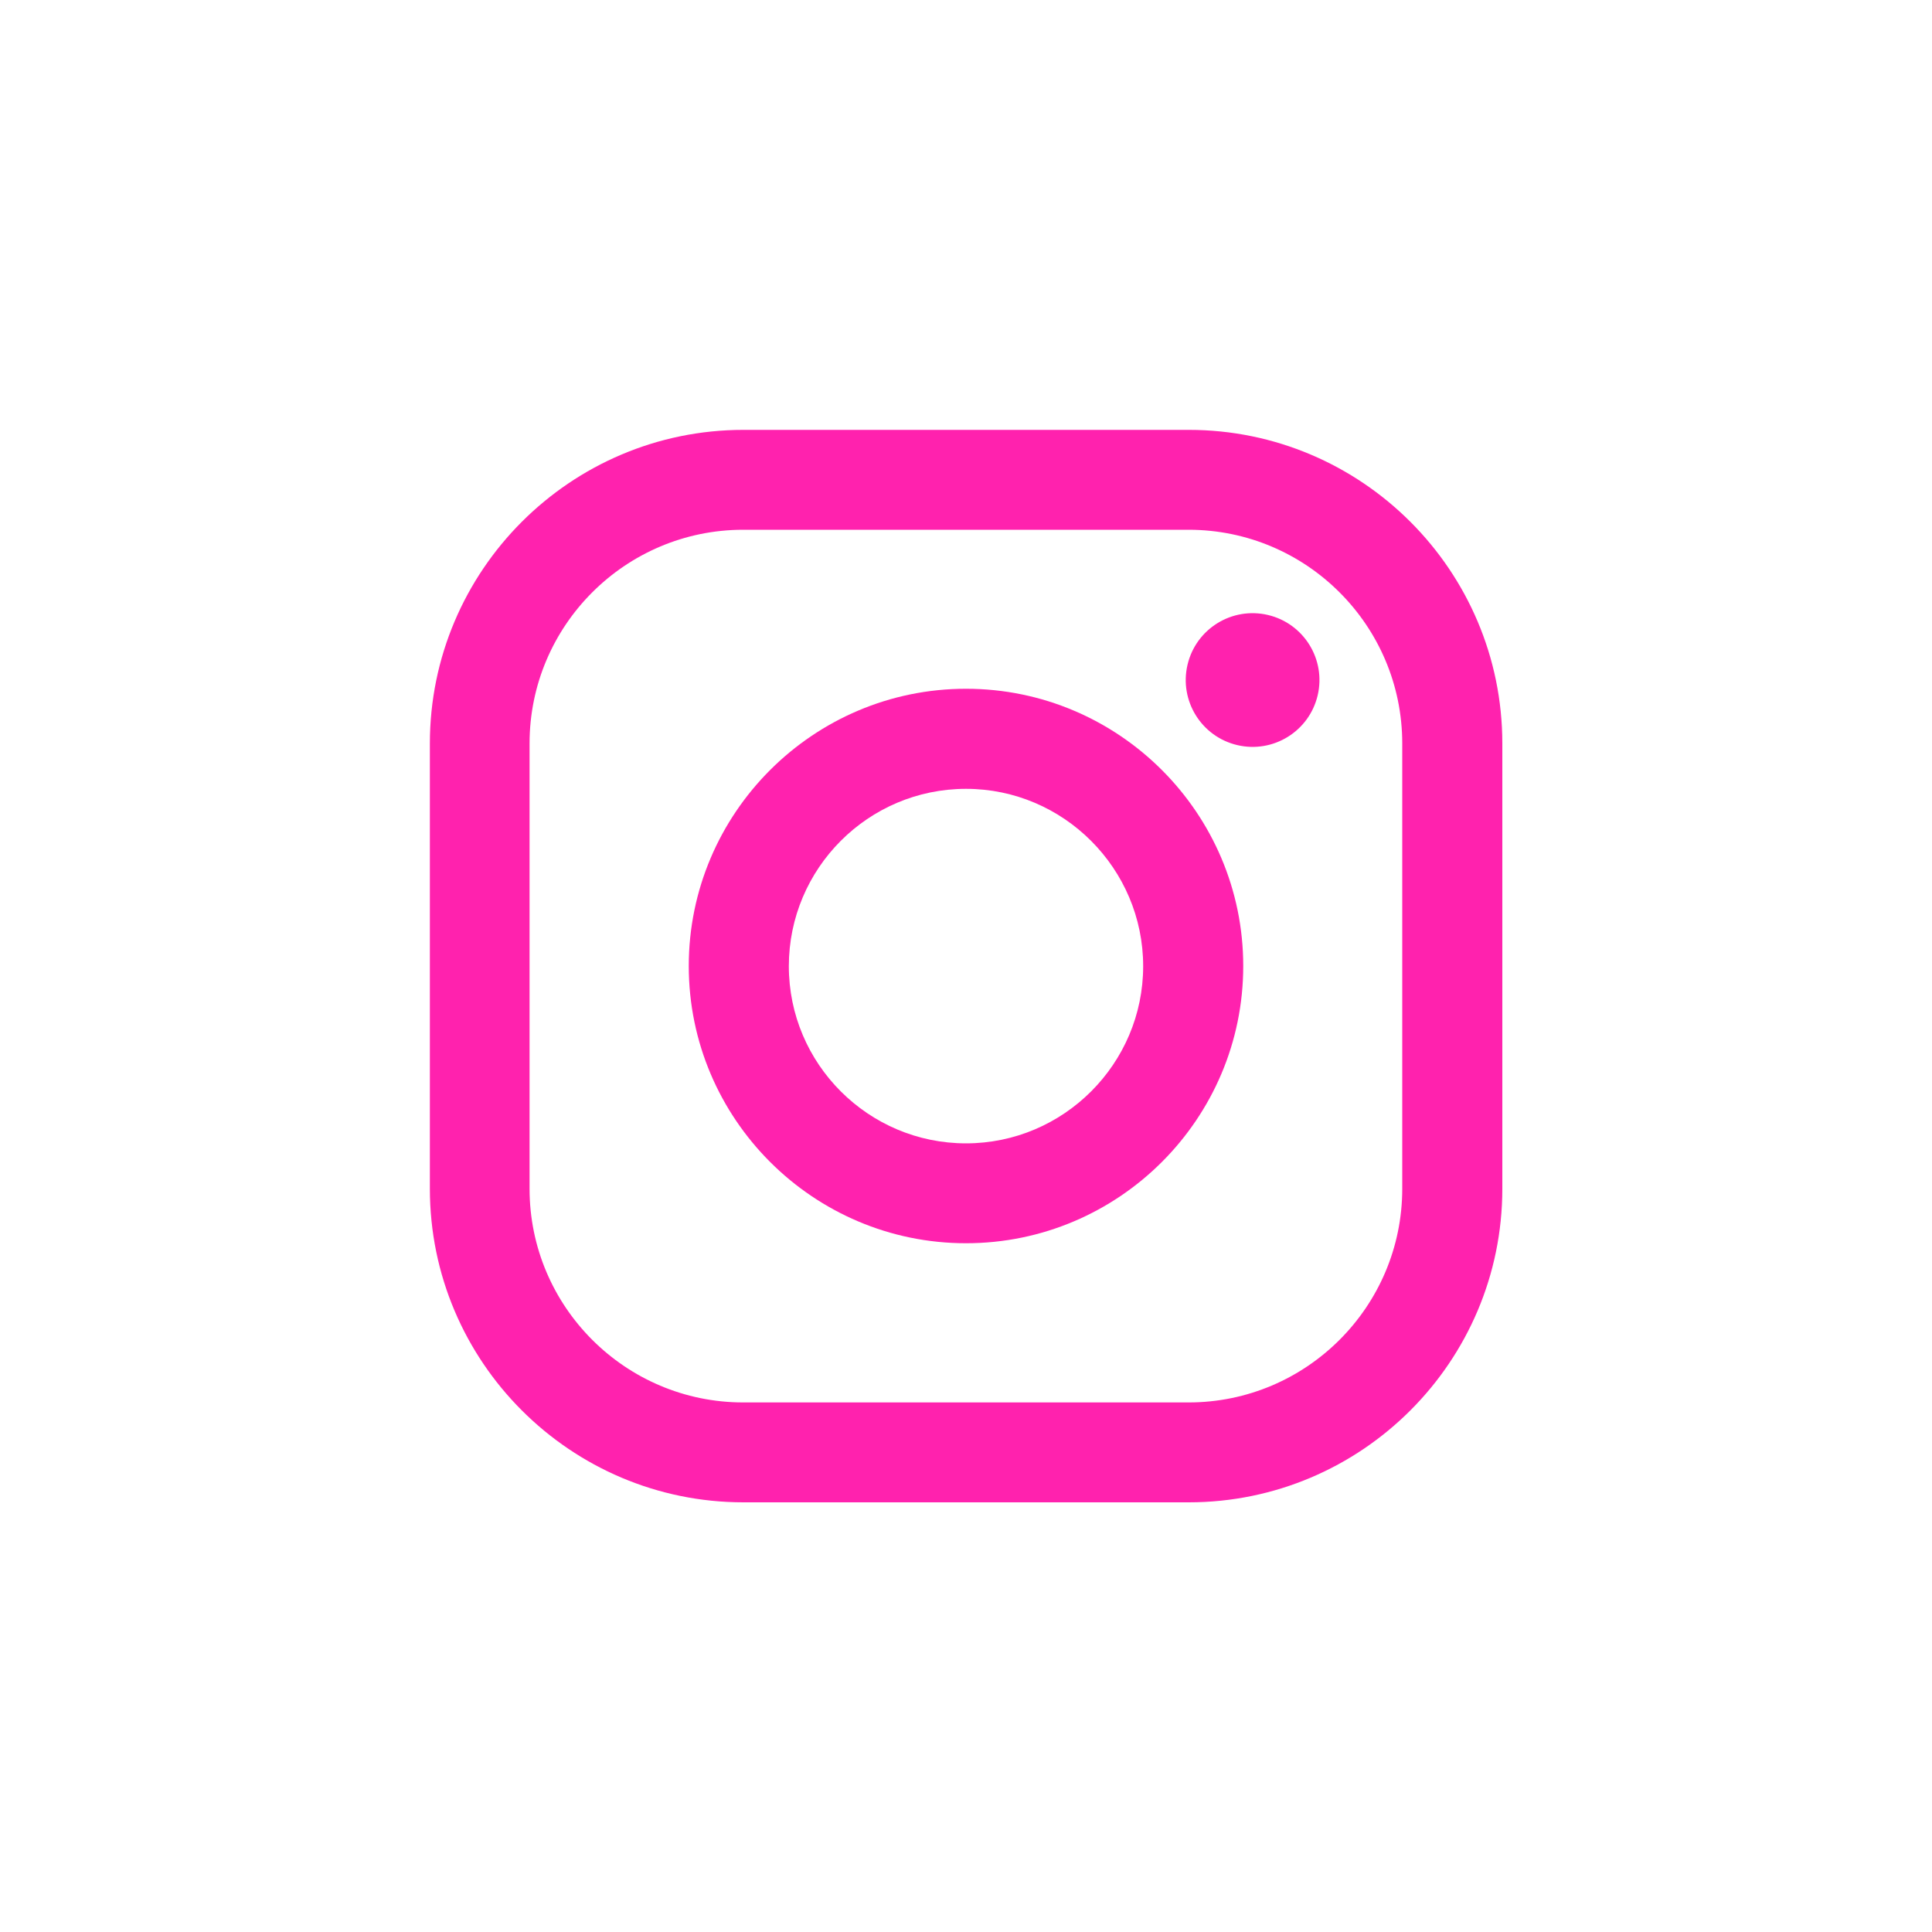
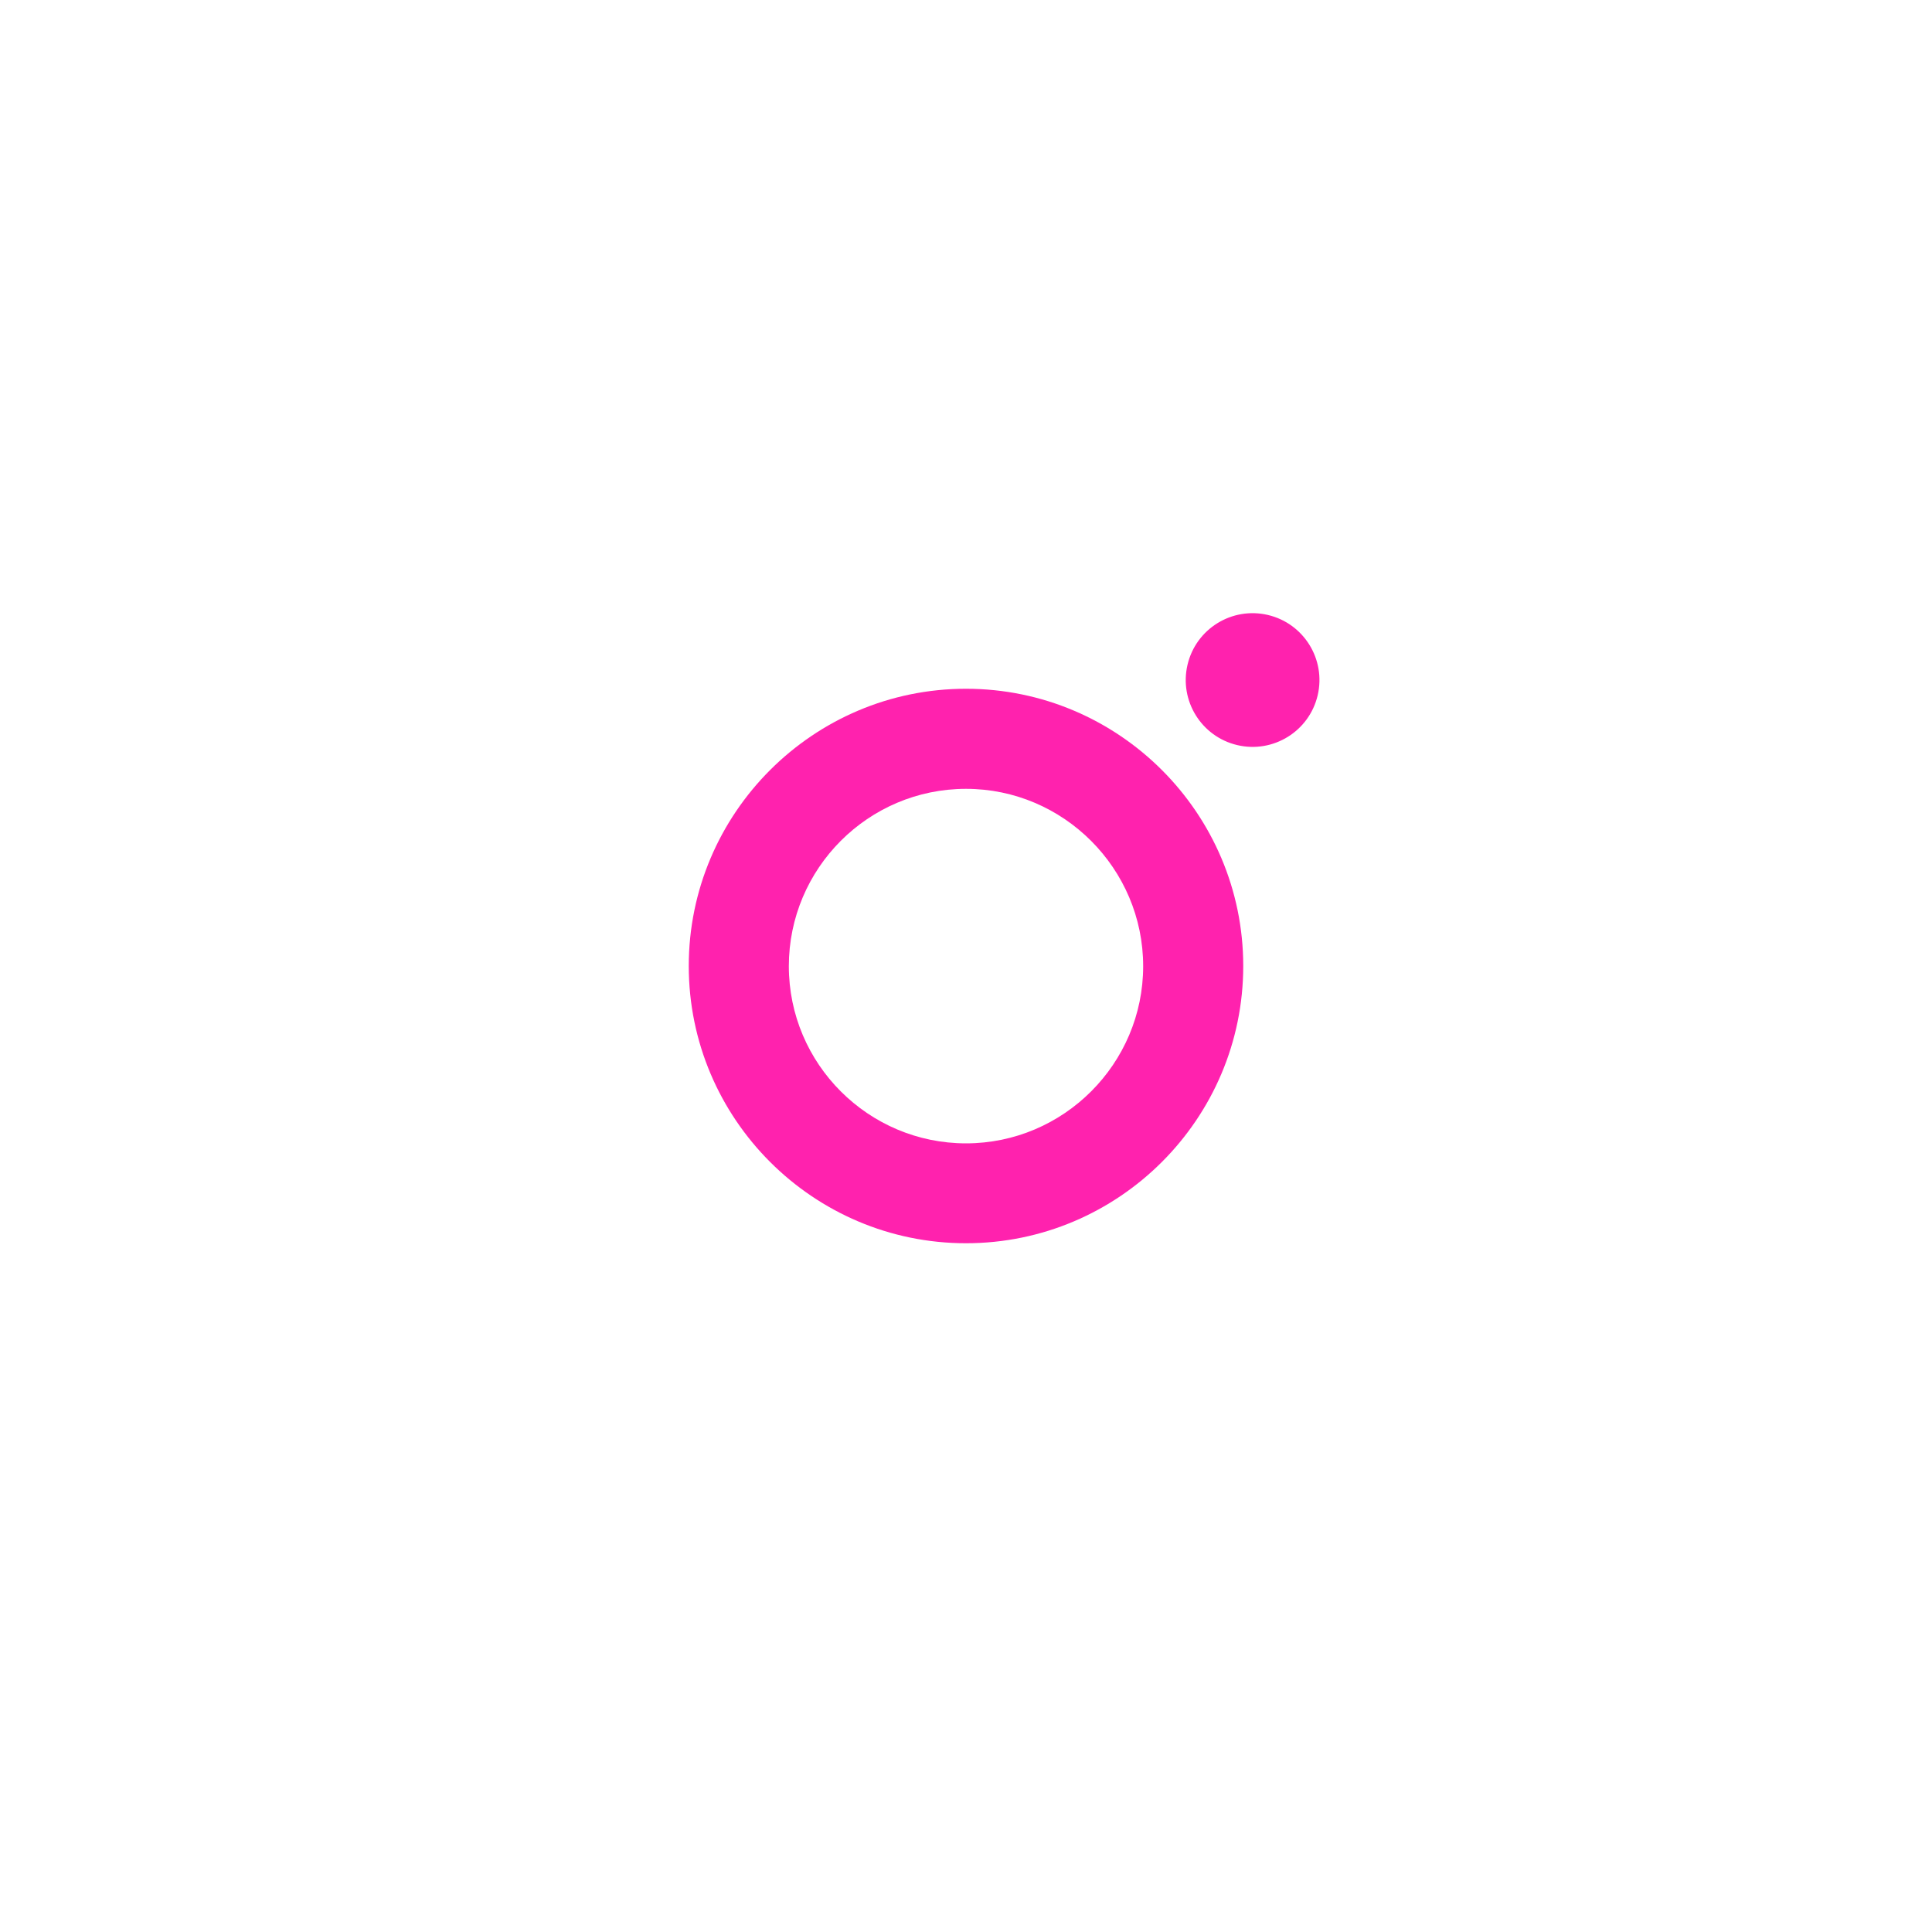
<svg xmlns="http://www.w3.org/2000/svg" id="_レイヤー_2" viewBox="0 0 100 100">
  <defs>
    <style>.cls-1{fill:none;}.cls-2{fill:#ff22ae;}.cls-3{clip-path:url(#clippath);}</style>
    <clipPath id="clippath">
      <rect class="cls-1" width="100" height="100" />
    </clipPath>
  </defs>
  <g id="_レイヤー_1-2">
    <g class="cls-3">
-       <path class="cls-2" d="M61.53,77.76h-23.05c-8.95,0-16.23-7.28-16.23-16.23v-23.05c0-8.95,7.28-16.23,16.23-16.23h23.05c8.95,0,16.23,7.28,16.23,16.23v23.05c0,8.95-7.28,16.23-16.23,16.23ZM38.47,27.42c-6.1,0-11.06,4.96-11.06,11.06v23.05c0,6.1,4.96,11.06,11.06,11.06h23.05c6.1,0,11.06-4.96,11.06-11.06v-23.05c0-6.1-4.96-11.06-11.06-11.06h-23.05Z" />
      <circle class="cls-2" cx="64.83" cy="35.19" r="3.46" transform="translate(15.77 90.28) rotate(-76.8)" />
      <path class="cls-2" d="M50,64.35c-7.91,0-14.35-6.44-14.35-14.35s6.44-14.35,14.35-14.35,14.35,6.44,14.35,14.35-6.44,14.35-14.35,14.35ZM50,40.83c-5.06,0-9.17,4.12-9.17,9.18s4.12,9.17,9.17,9.17,9.17-4.12,9.17-9.17-4.12-9.18-9.17-9.18Z" />
    </g>
  </g>
</svg>